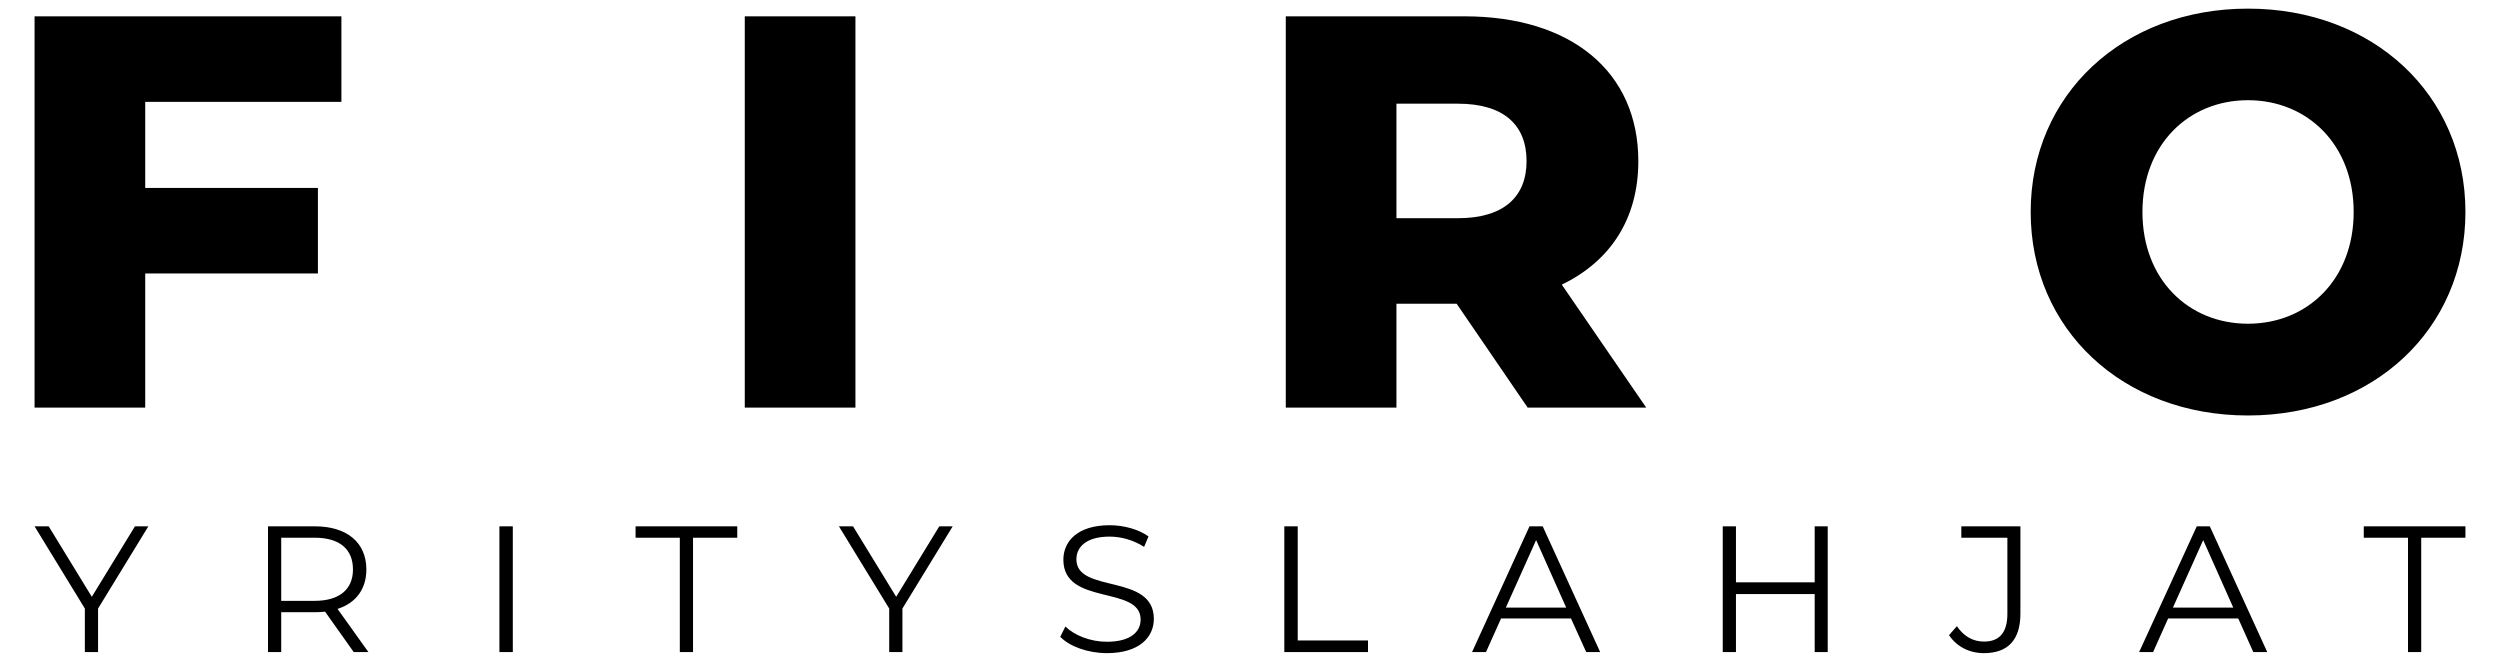
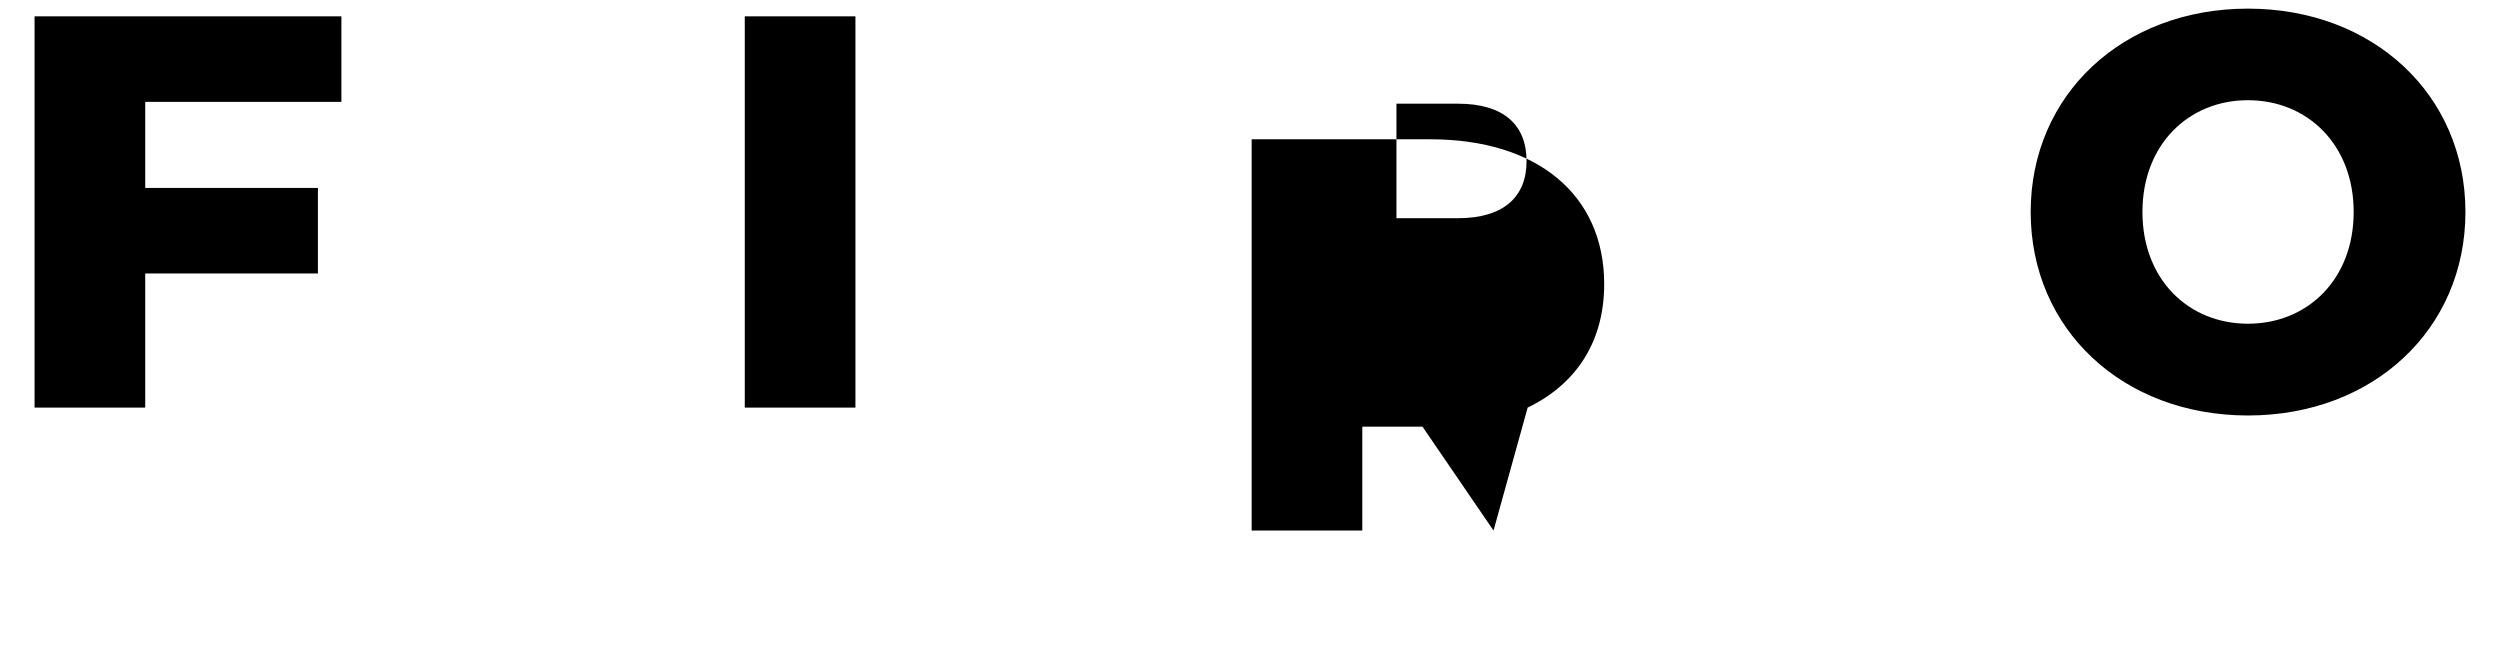
<svg xmlns="http://www.w3.org/2000/svg" xml:space="preserve" width="136px" height="36px" version="1.1" style="shape-rendering:geometricPrecision; text-rendering:geometricPrecision; image-rendering:optimizeQuality; fill-rule:evenodd; clip-rule:evenodd" viewBox="0 0 136 36.06">
  <defs>
    <style type="text/css">
   
    .fil0 {fill:black;fill-rule:nonzero}
   
  </style>
  </defs>
  <g id="Layer_x0020_1">
-     <path class="fil0" d="M18.49 5.55l0 -4.66 -16.72 0 0 21.32 6.03 0 0 -7.31 9.41 0 0 -4.66 -9.41 0 0 -4.69 10.69 0zm21.98 16.66l6.03 0 0 -21.32 -6.03 0 0 21.32zm42.66 0l6.46 0 -4.6 -6.7c2.65,-1.28 4.17,-3.59 4.17,-6.73 0,-4.87 -3.65,-7.89 -9.47,-7.89l-9.74 0 0 21.32 6.03 0 0 -5.66 3.28 0 3.87 5.66zm-0.06 -13.43c0,1.95 -1.25,3.11 -3.74,3.11l-3.35 0 0 -6.24 3.35 0c2.49,0 3.74,1.15 3.74,3.13zm39.31 13.86c6.82,0 11.85,-4.69 11.85,-11.09 0,-6.39 -5.03,-11.08 -11.85,-11.08 -6.82,0 -11.84,4.69 -11.84,11.08 0,6.4 5.02,11.09 11.84,11.09zm0 -5c-3.23,0 -5.75,-2.4 -5.75,-6.09 0,-3.68 2.52,-6.09 5.75,-6.09 3.23,0 5.76,2.41 5.76,6.09 0,3.69 -2.53,6.09 -5.76,6.09z" />
-     <path class="fil0" d="M7.97 28.68l-0.73 0 -2.35 3.84 -2.35 -3.84 -0.77 0 2.74 4.48 0 2.37 0.72 0 0 -2.37 2.74 -4.48zm11.99 6.85l-1.68 -2.35c1,-0.32 1.57,-1.08 1.57,-2.15 0,-1.47 -1.06,-2.35 -2.8,-2.35l-2.56 0 0 6.85 0.72 0 0 -2.17 1.84 0c0.19,0 0.37,-0.01 0.55,-0.03l1.56 2.2 0.8 0zm-2.93 -2.79l-1.82 0 0 -3.44 1.82 0c1.37,0 2.09,0.63 2.09,1.73 0,1.07 -0.72,1.71 -2.09,1.71zm10.07 2.79l0.73 0 0 -6.85 -0.73 0 0 6.85zm9.83 0l0.72 0 0 -6.23 2.41 0 0 -0.62 -5.54 0 0 0.62 2.41 0 0 6.23zm14.87 -6.85l-0.73 0 -2.35 3.84 -2.35 -3.84 -0.77 0 2.74 4.48 0 2.37 0.72 0 0 -2.37 2.74 -4.48zm8.4 6.91c1.76,0 2.56,-0.86 2.56,-1.87 0,-2.5 -4.22,-1.36 -4.22,-3.24 0,-0.69 0.56,-1.24 1.81,-1.24 0.61,0 1.29,0.18 1.88,0.56l0.24 -0.57c-0.54,-0.39 -1.35,-0.61 -2.12,-0.61 -1.74,0 -2.52,0.87 -2.52,1.88 0,2.53 4.21,1.38 4.21,3.26 0,0.67 -0.55,1.21 -1.84,1.21 -0.9,0 -1.77,-0.35 -2.26,-0.83l-0.28 0.56c0.51,0.53 1.52,0.89 2.54,0.89zm9.67 -0.06l4.56 0 0 -0.63 -3.83 0 0 -6.22 -0.73 0 0 6.85zm16.45 0l0.76 0 -3.13 -6.85 -0.72 0 -3.13 6.85 0.76 0 0.82 -1.83 3.81 0 0.83 1.83zm-4.38 -2.42l1.65 -3.68 1.64 3.68 -3.29 0zm16.83 -4.43l0 3.05 -4.29 0 0 -3.05 -0.72 0 0 6.85 0.72 0 0 -3.16 4.29 0 0 3.16 0.71 0 0 -6.85 -0.71 0zm9.22 6.91c1.31,0 1.99,-0.72 1.99,-2.16l0 -4.75 -3.22 0 0 0.62 2.51 0 0 4.15c0,1.01 -0.43,1.51 -1.27,1.51 -0.61,0 -1.11,-0.29 -1.48,-0.84l-0.43 0.49c0.42,0.63 1.12,0.98 1.9,0.98zm14.68 -0.06l0.76 0 -3.13 -6.85 -0.71 0 -3.14 6.85 0.76 0 0.82 -1.83 3.82 0 0.82 1.83zm-4.38 -2.42l1.65 -3.68 1.64 3.68 -3.29 0zm12.81 2.42l0.72 0 0 -6.23 2.41 0 0 -0.62 -5.54 0 0 0.62 2.41 0 0 6.23z" />
+     <path class="fil0" d="M18.49 5.55l0 -4.66 -16.72 0 0 21.32 6.03 0 0 -7.31 9.41 0 0 -4.66 -9.41 0 0 -4.69 10.69 0zm21.98 16.66l6.03 0 0 -21.32 -6.03 0 0 21.32zm42.66 0c2.65,-1.28 4.17,-3.59 4.17,-6.73 0,-4.87 -3.65,-7.89 -9.47,-7.89l-9.74 0 0 21.32 6.03 0 0 -5.66 3.28 0 3.87 5.66zm-0.06 -13.43c0,1.95 -1.25,3.11 -3.74,3.11l-3.35 0 0 -6.24 3.35 0c2.49,0 3.74,1.15 3.74,3.13zm39.31 13.86c6.82,0 11.85,-4.69 11.85,-11.09 0,-6.39 -5.03,-11.08 -11.85,-11.08 -6.82,0 -11.84,4.69 -11.84,11.08 0,6.4 5.02,11.09 11.84,11.09zm0 -5c-3.23,0 -5.75,-2.4 -5.75,-6.09 0,-3.68 2.52,-6.09 5.75,-6.09 3.23,0 5.76,2.41 5.76,6.09 0,3.69 -2.53,6.09 -5.76,6.09z" />
  </g>
</svg>